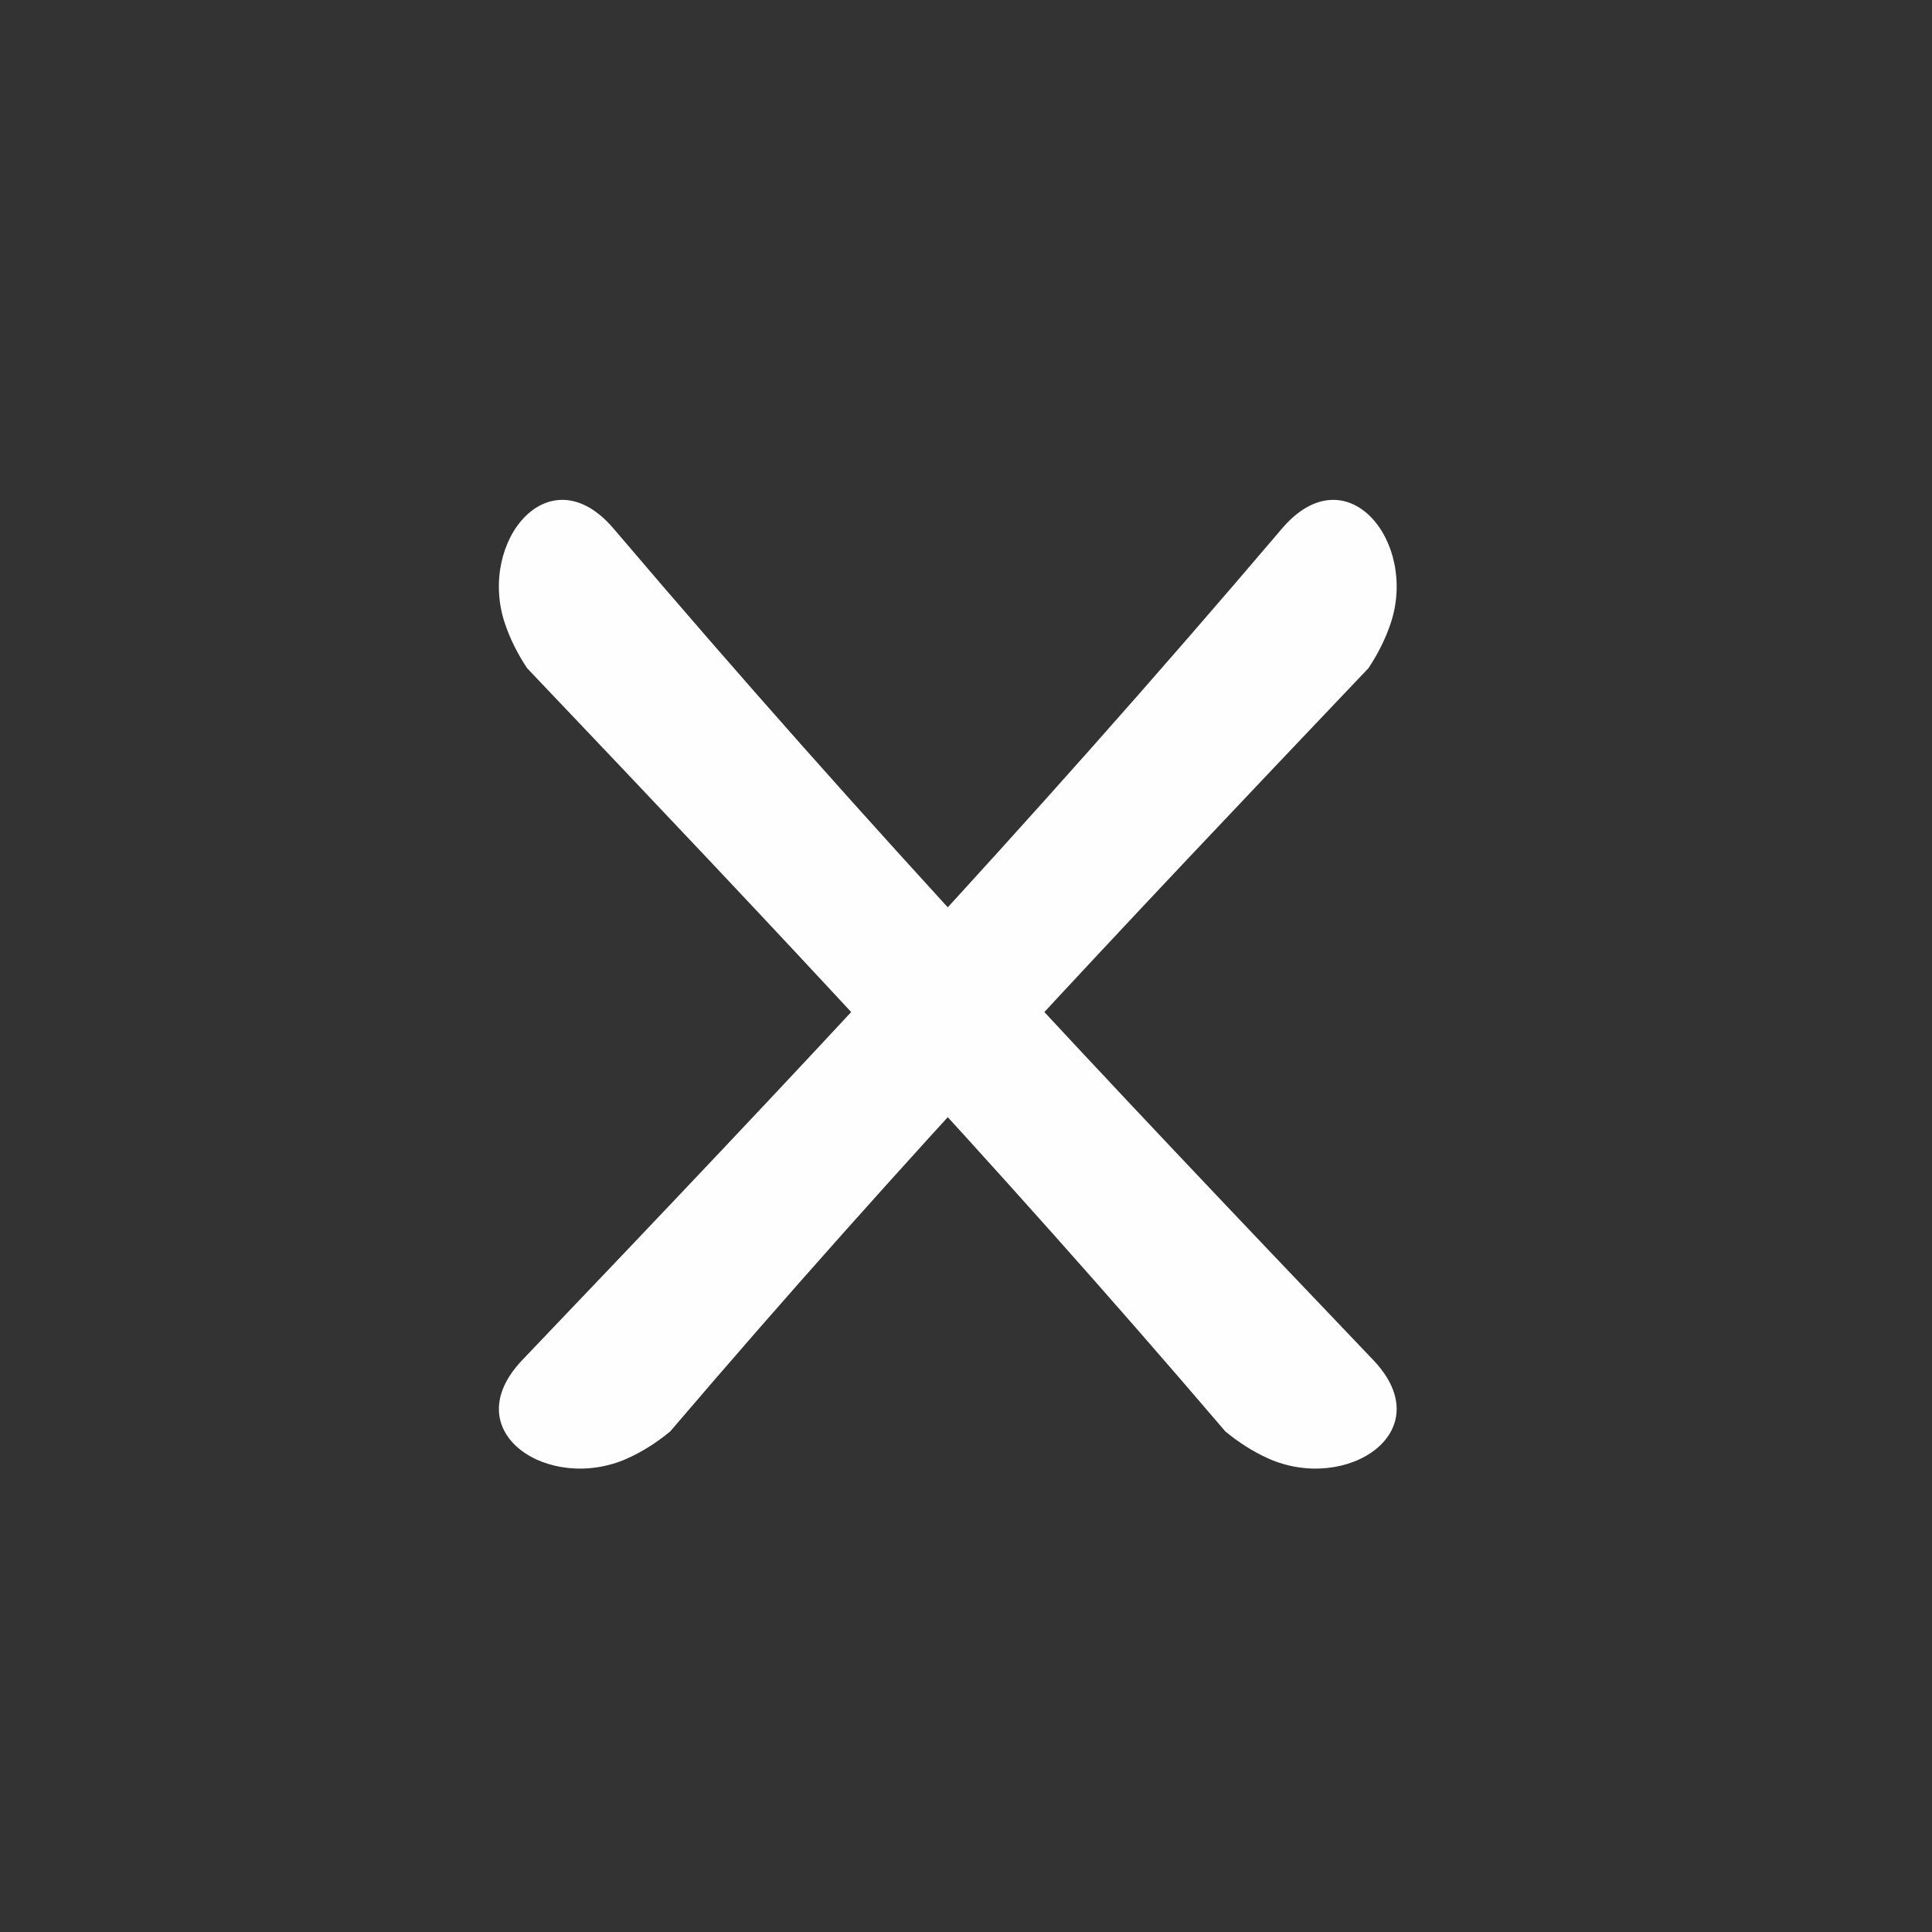
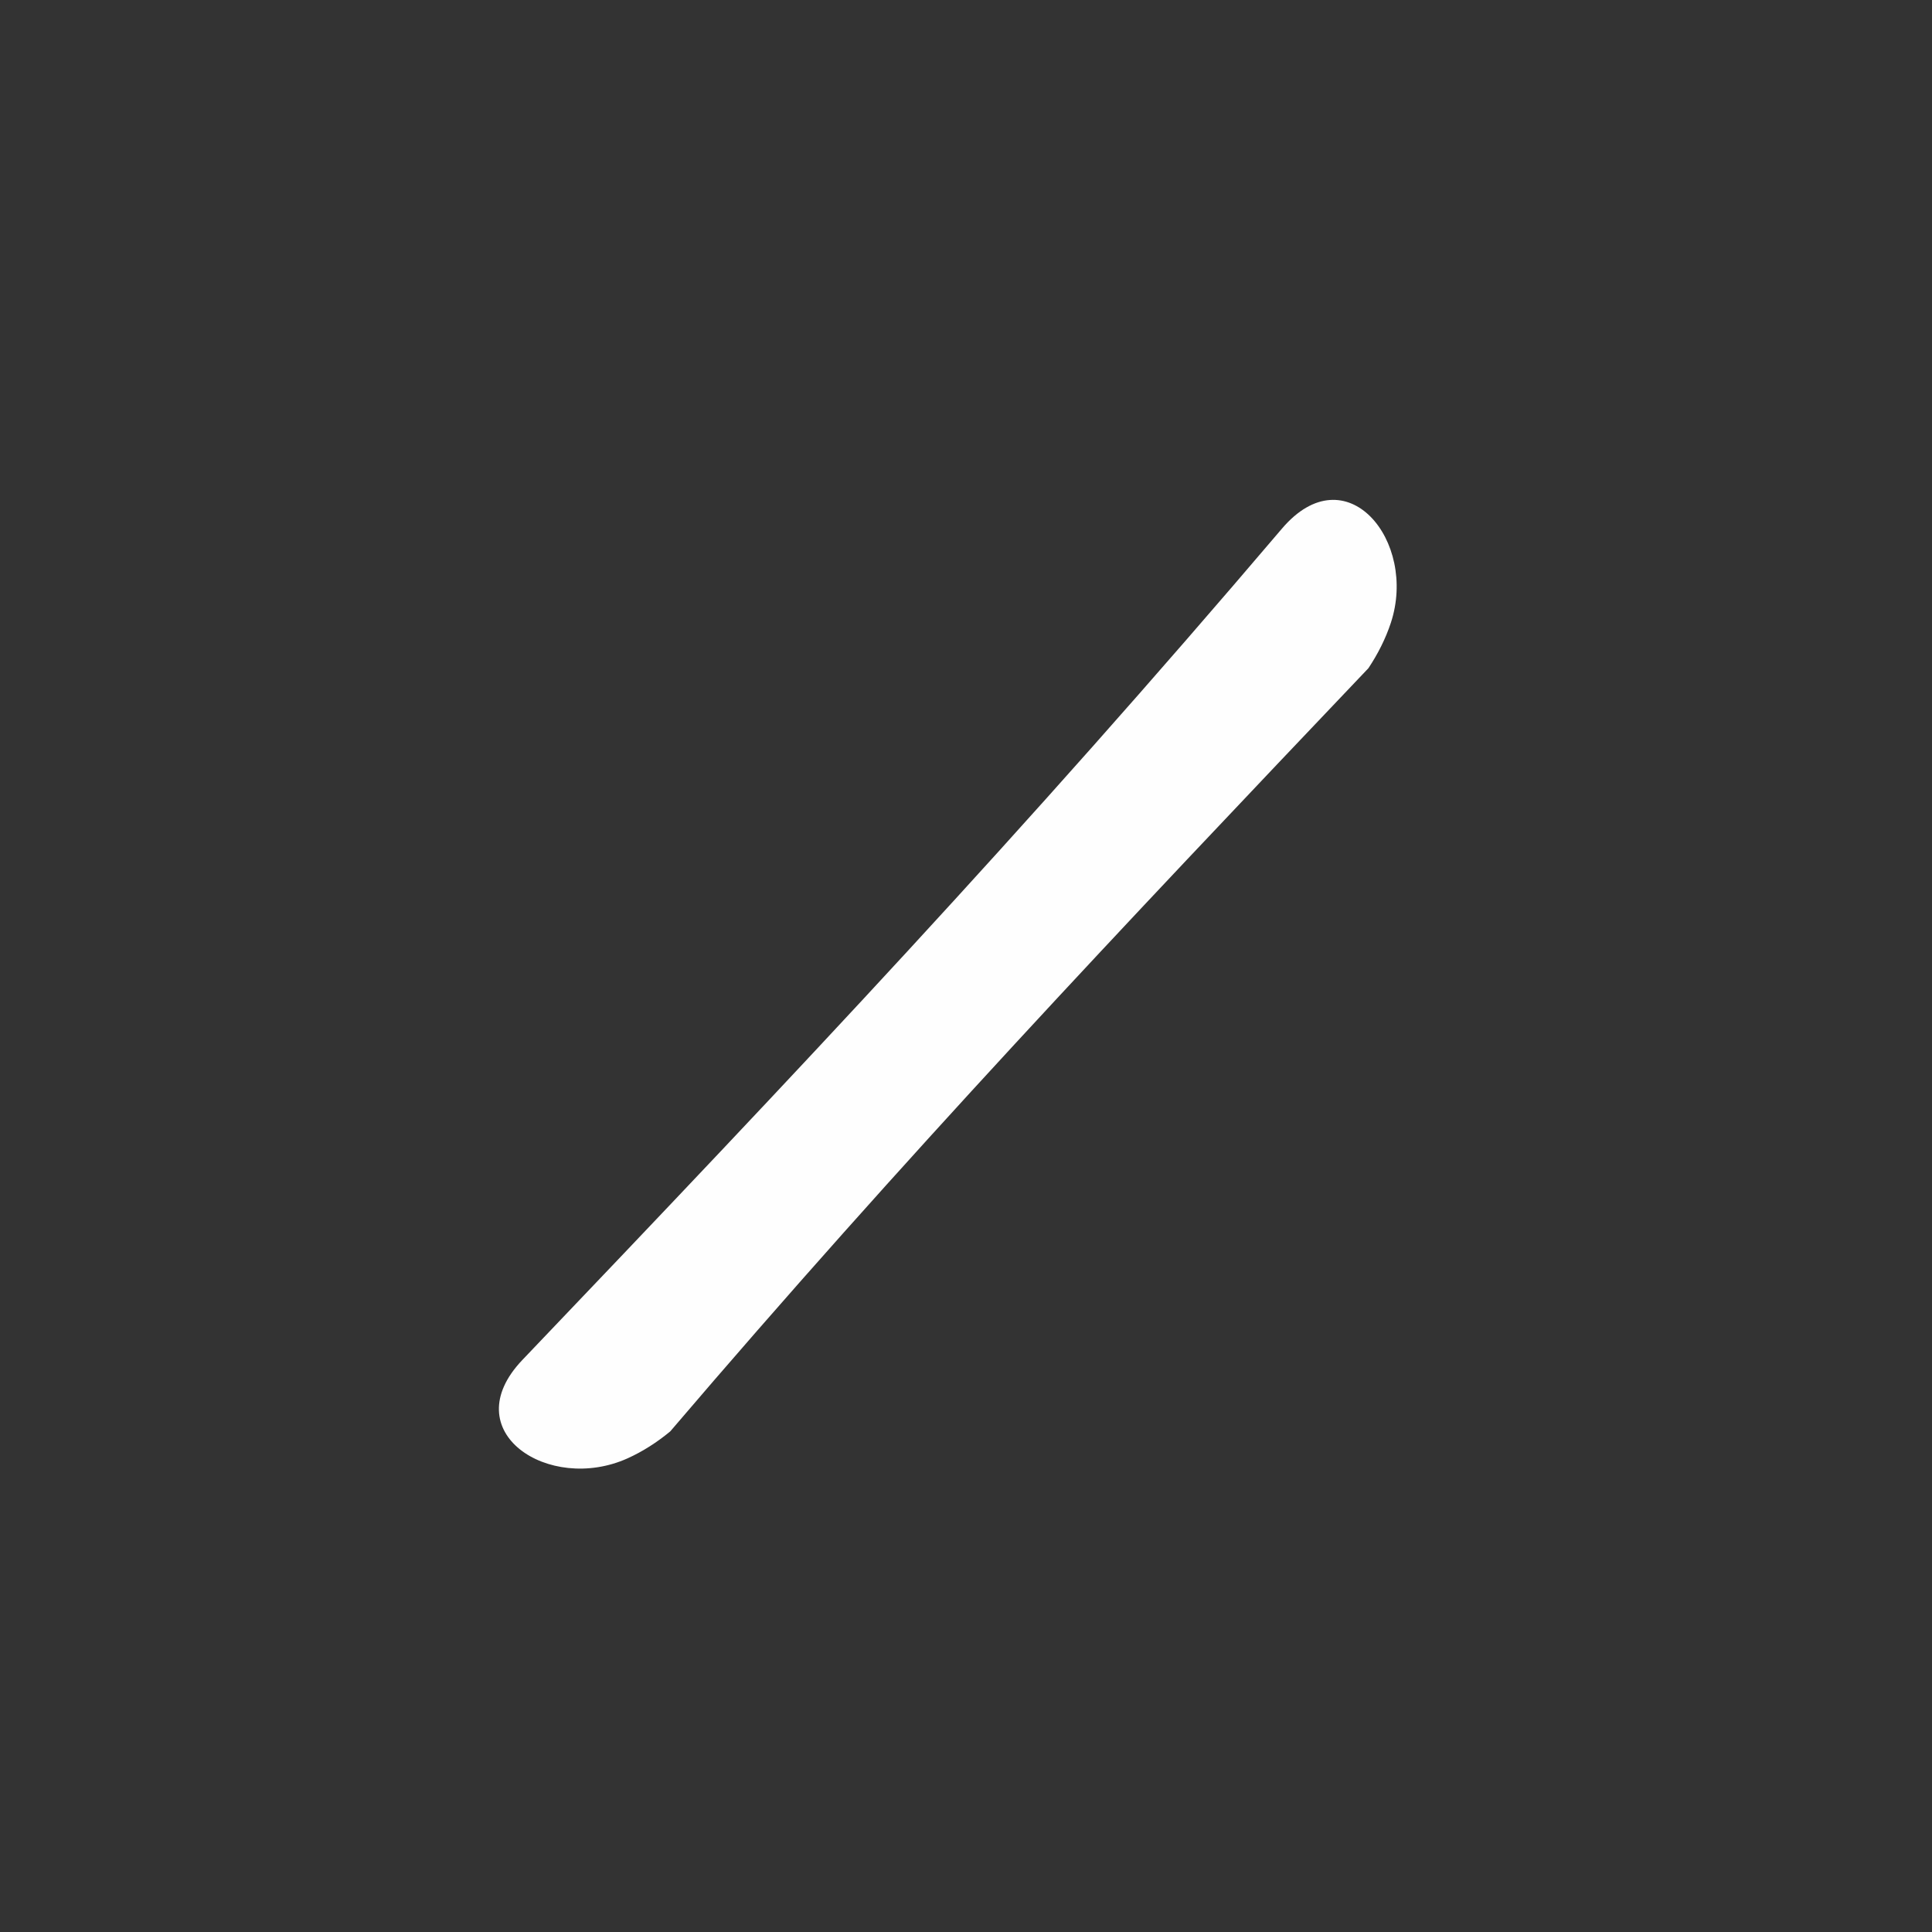
<svg xmlns="http://www.w3.org/2000/svg" version="1.1" id="Layer_1" x="0px" y="0px" width="106px" height="106px" viewBox="0 0 106 106" enable-background="new 0 0 106 106" xml:space="preserve">
  <rect x="0" y="0" width="106" height="106" fill="#333333" stroke="none" />
-   <path fill-rule="evenodd" clip-rule="evenodd" fill="#FEFEFE" d="M67.229,78.536c0.733,0.604,1.511,1.103,2.341,1.477  c4.308,1.943,9.527-1.464,5.765-5.405C60.151,58.699,47.973,45.824,33.668,29.006c-3.531-4.151-7.46,0.687-5.975,5.173  c0.287,0.864,0.702,1.689,1.227,2.481C42.537,50.981,54.356,63.459,67.229,78.536" />
  <path fill-rule="evenodd" clip-rule="evenodd" fill="#FEFEFE" d="M36.771,78.536c-0.733,0.604-1.511,1.103-2.34,1.477  c-4.308,1.943-9.528-1.464-5.765-5.405C43.85,58.699,56.027,45.824,70.332,29.006c3.53-4.151,7.46,0.687,5.975,5.173  c-0.286,0.864-0.702,1.689-1.227,2.481C61.464,50.981,49.643,63.459,36.771,78.536" />
</svg>